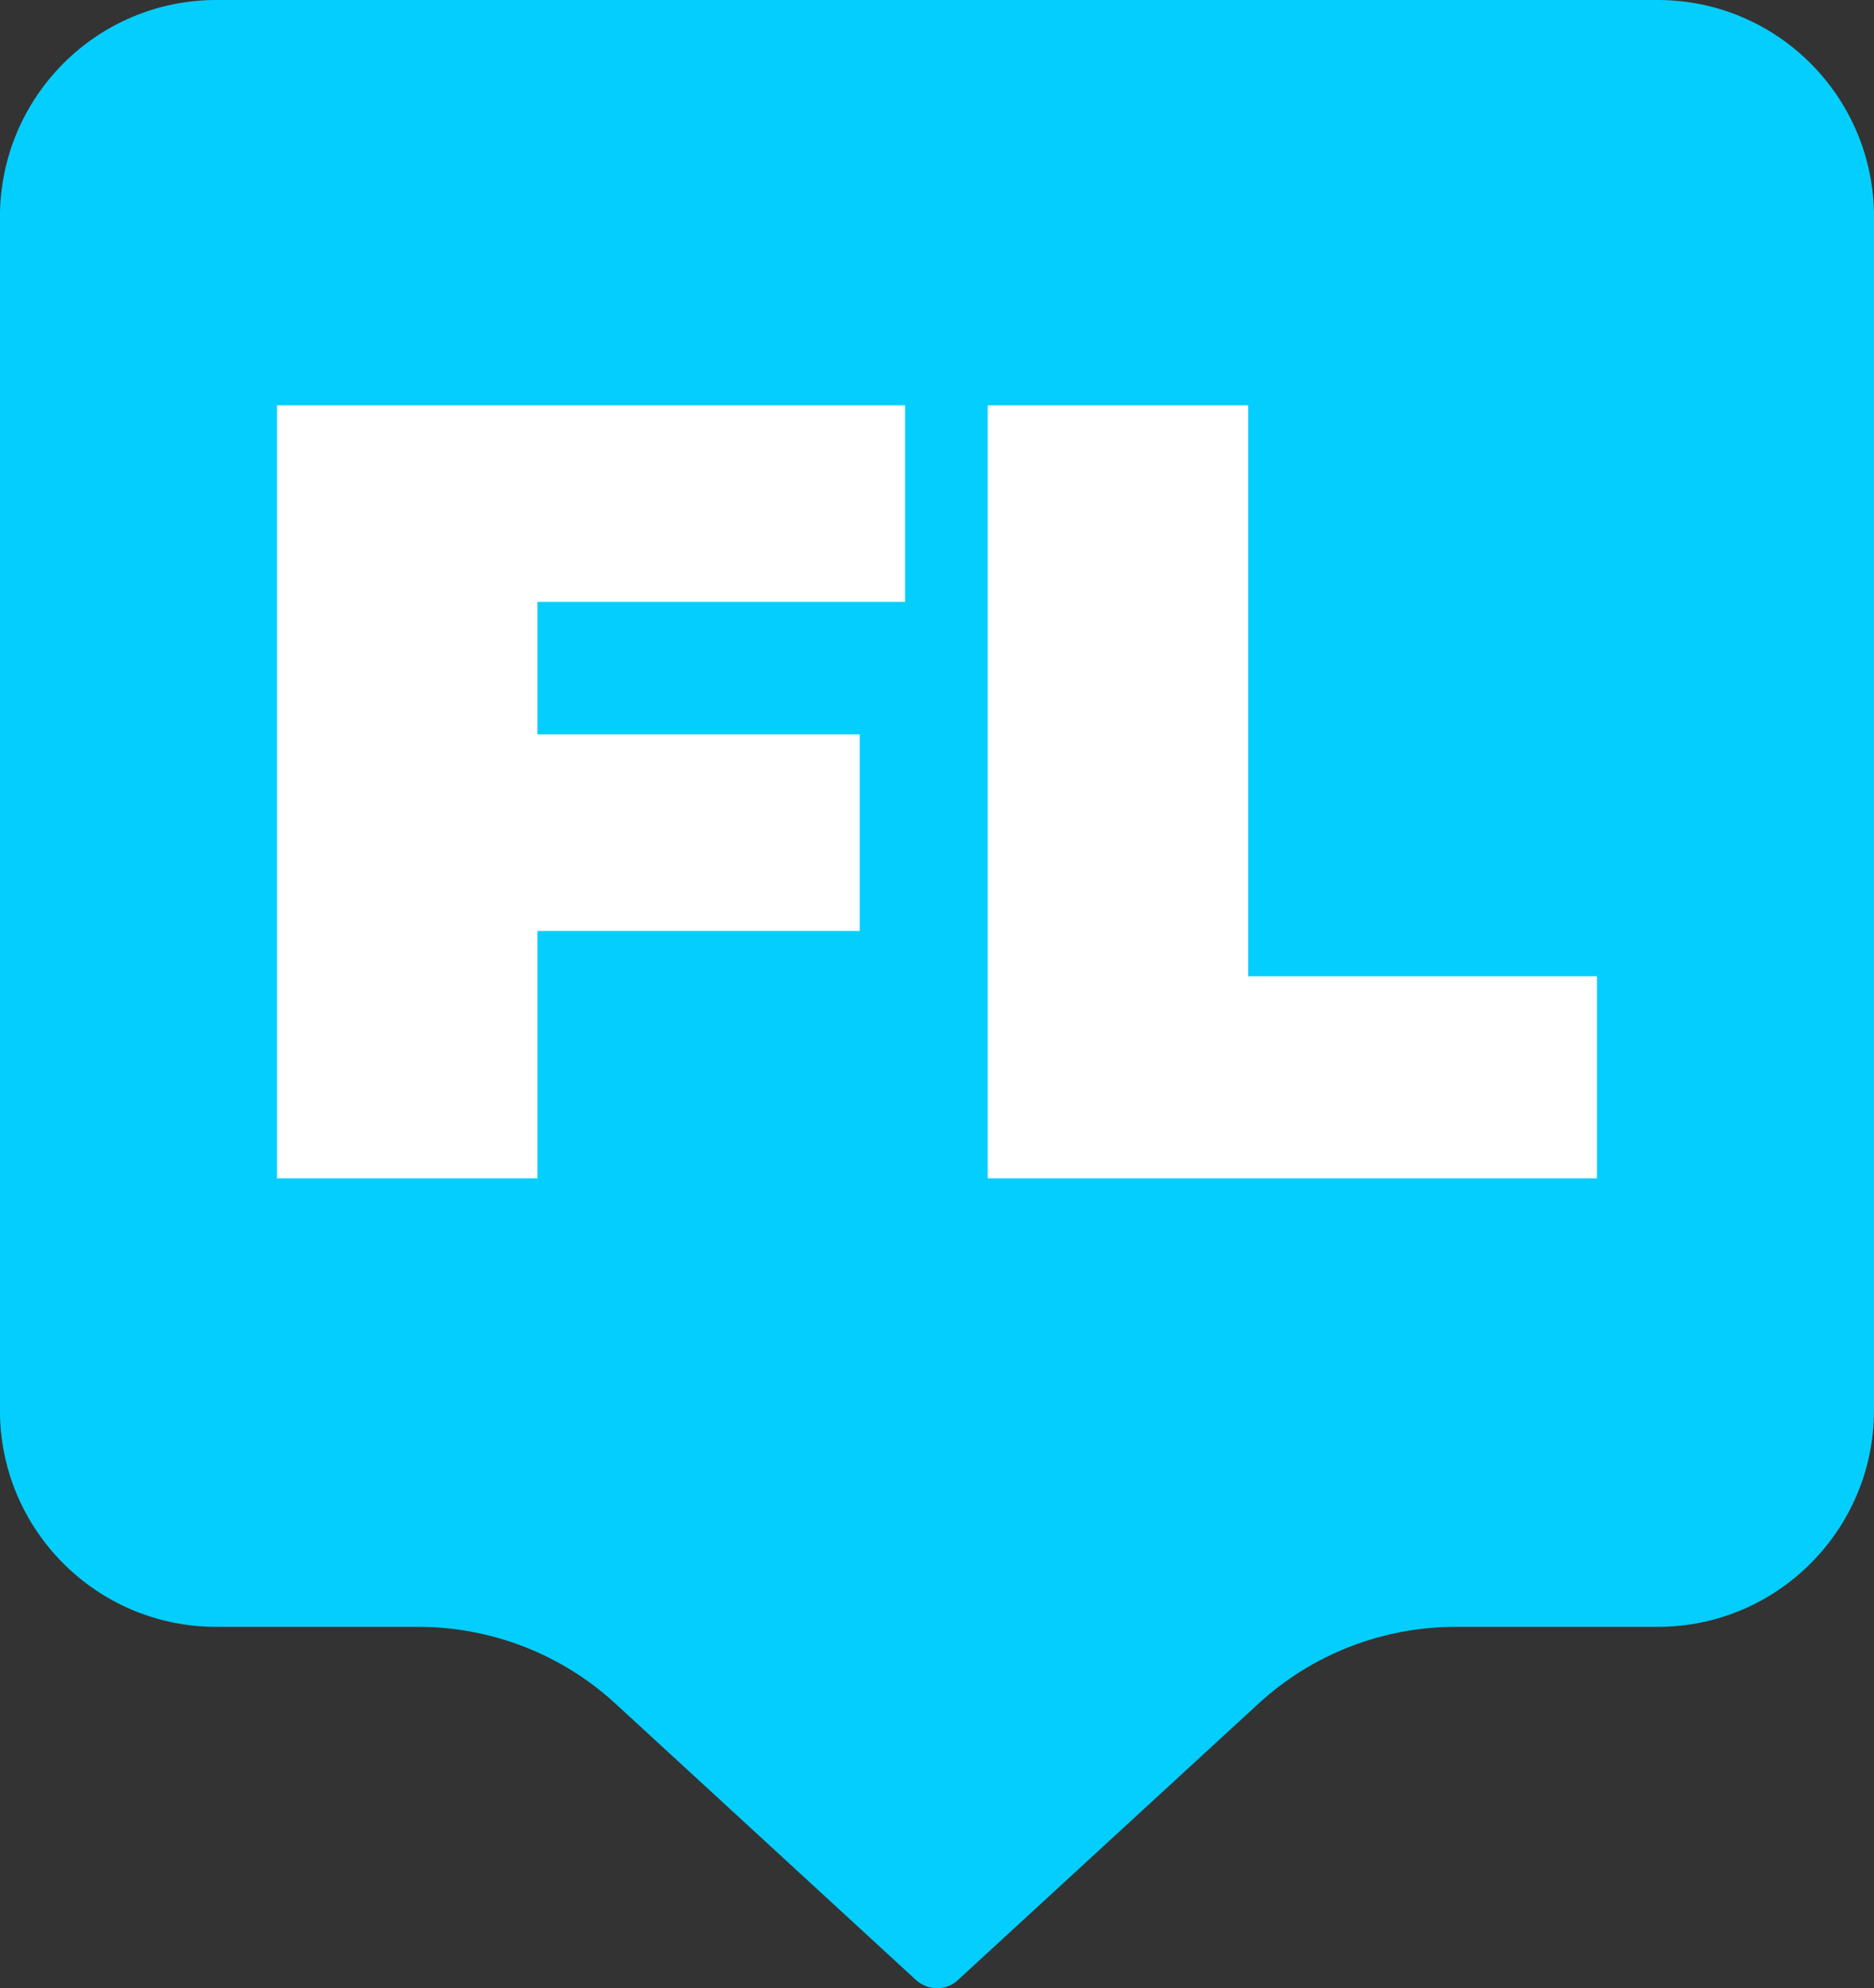
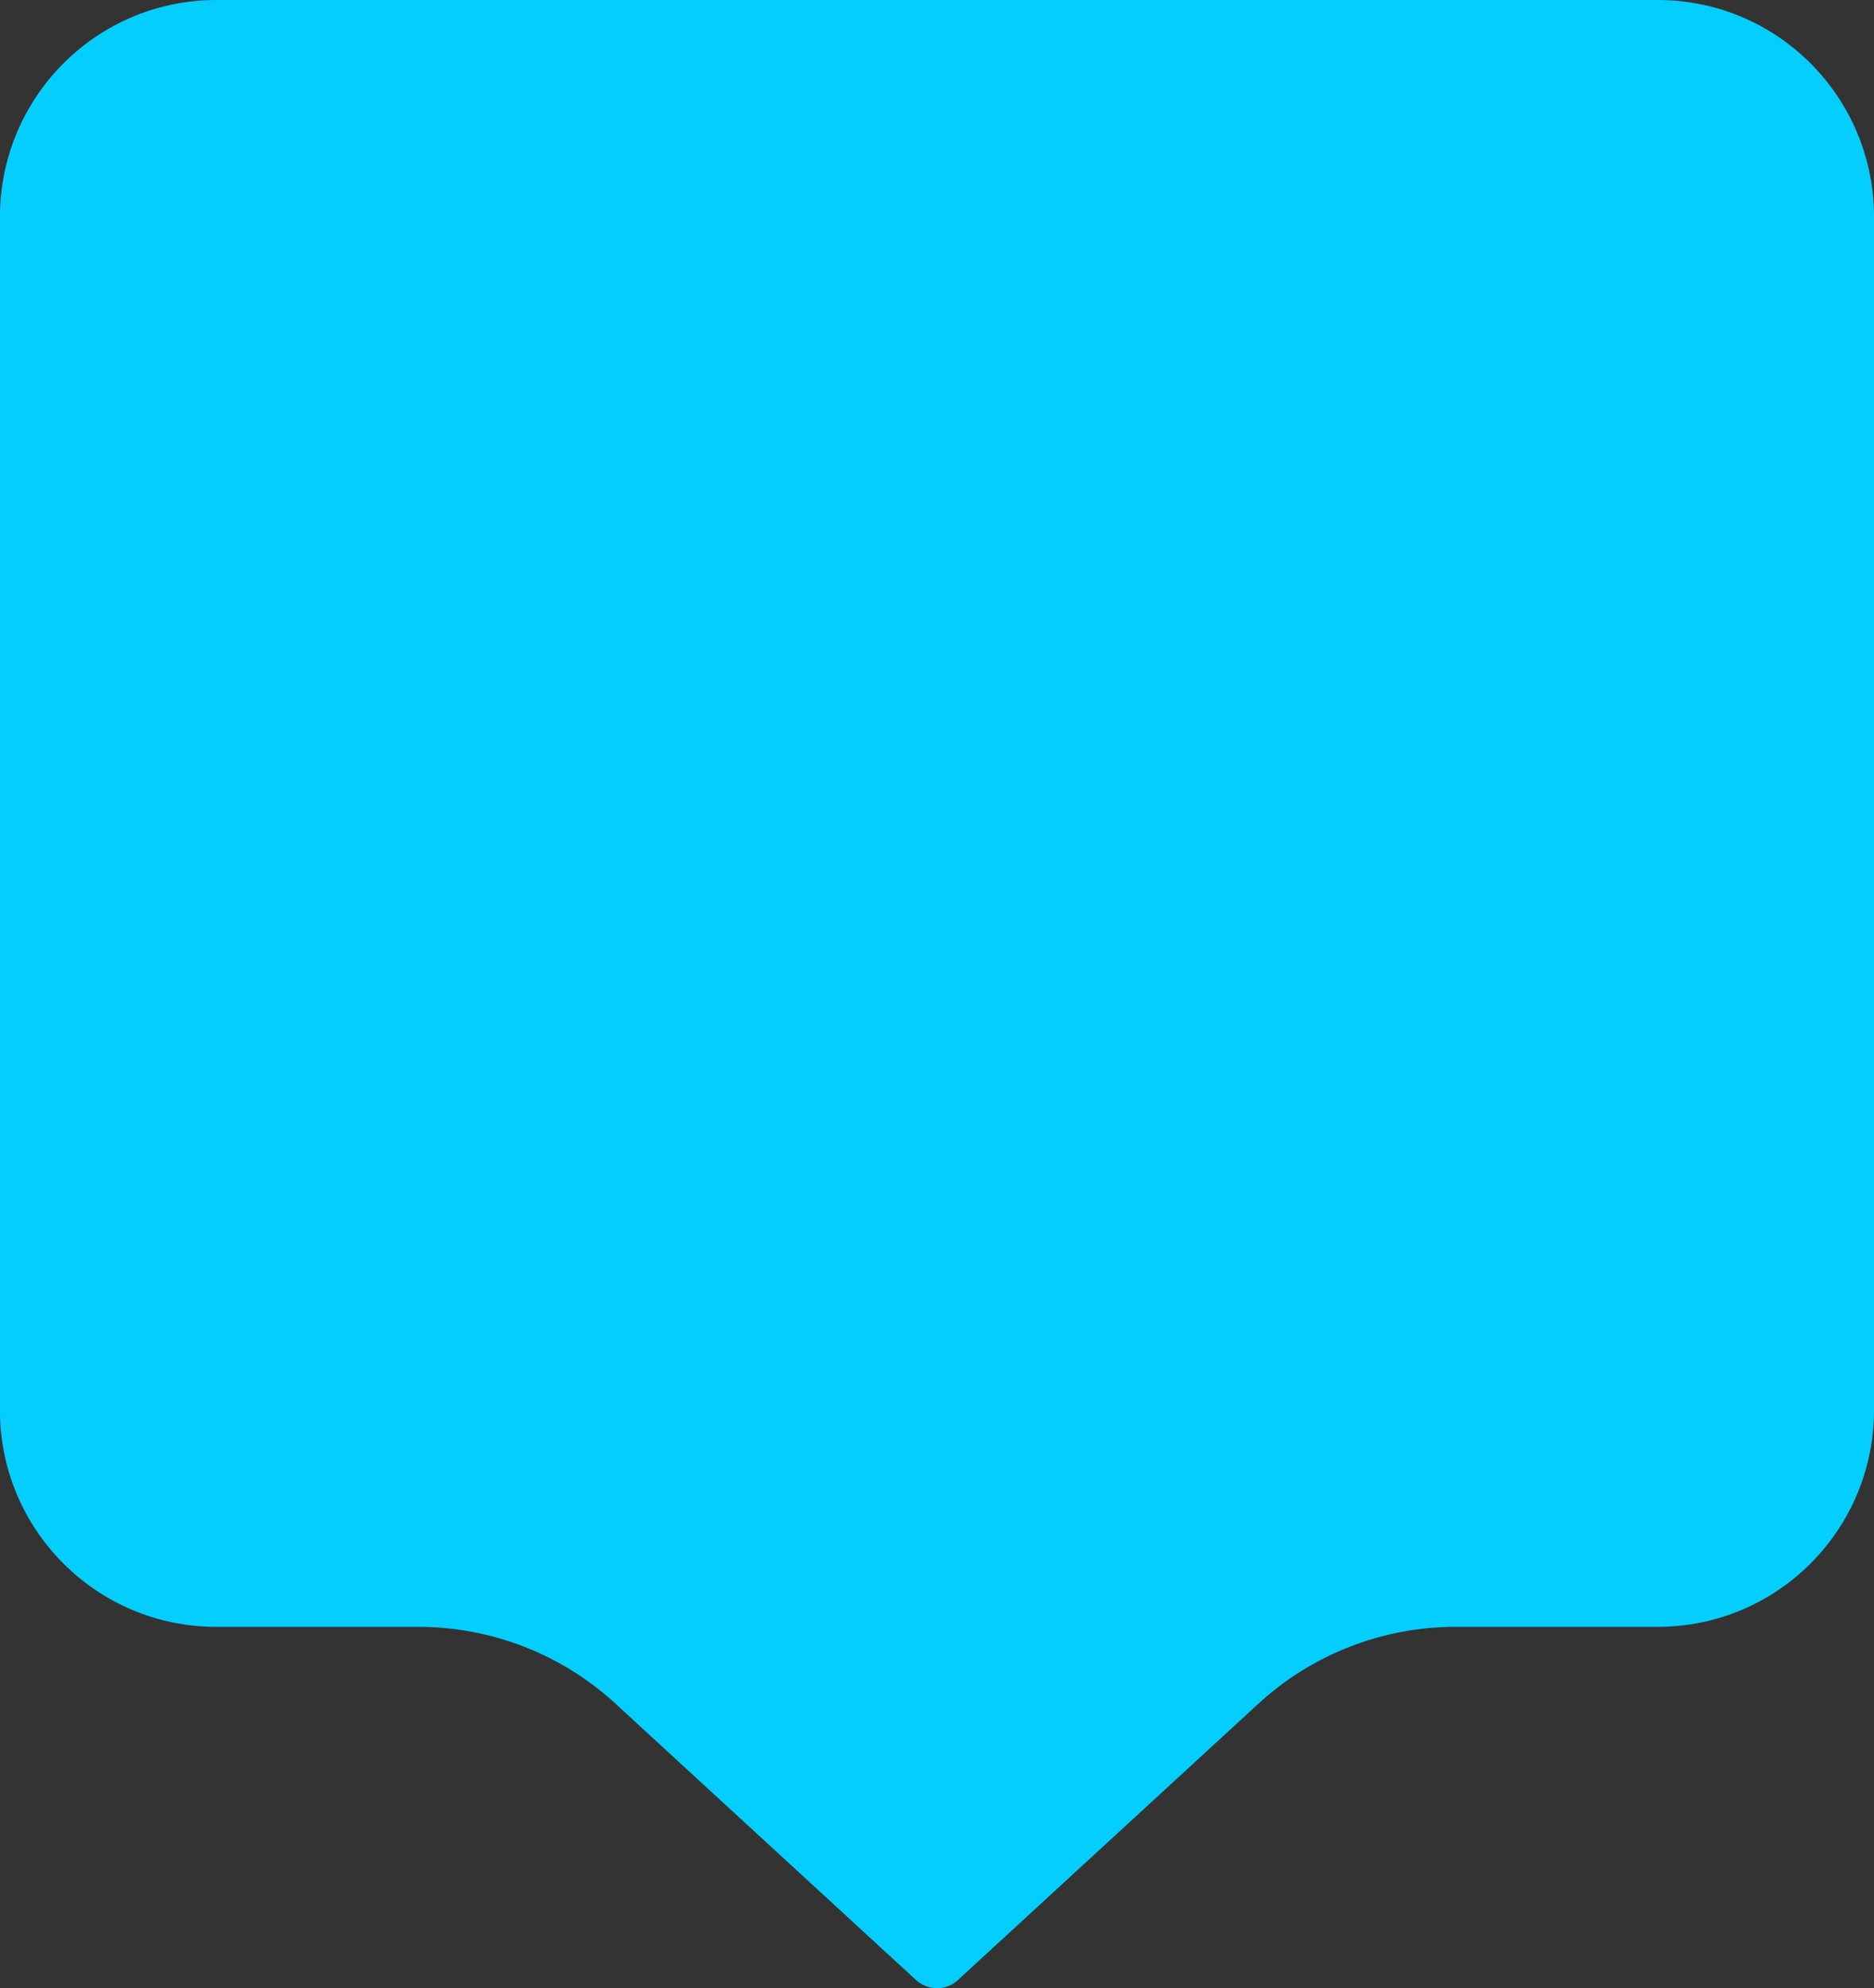
<svg xmlns="http://www.w3.org/2000/svg" id="Layer_1" data-name="Layer 1" width="56.838" height="60.278" viewBox="0 0 56.838 60.278">
  <rect x="0" y="0" width="56.838" height="60.278" fill="#333333" stroke="none" />
  <defs>
    <style>
      .cls-1 {
        fill: #04cefe;
      }

      .cls-1, .cls-2 {
        stroke-width: 0px;
      }

      .cls-2 {
        fill: #fff;
      }
    </style>
  </defs>
  <path class="cls-1" d="M56.838,6.58v36.174c0,3.627-2.937,6.568-6.56,6.568h-6.131c-2.218,0-4.362.835-5.991,2.34l-9.1,8.365c-.354.334-.911.334-1.276,0l-9.1-8.365c-1.629-1.505-3.773-2.34-5.991-2.34h-6.131c-3.623,0-6.56-2.94-6.56-6.568V6.58C0,2.939,2.937,0,6.56,0h43.719c3.623,0,6.56,2.939,6.56,6.58" />
-   <path class="cls-2" d="M16.301,18.248v4.018h9.775v5.959h-9.775v7.499h-7.9V12.289h19.049v5.959h-11.148ZM29.957,12.289h7.9v17.308h10.579v6.127h-18.48V12.289Z" />
</svg>